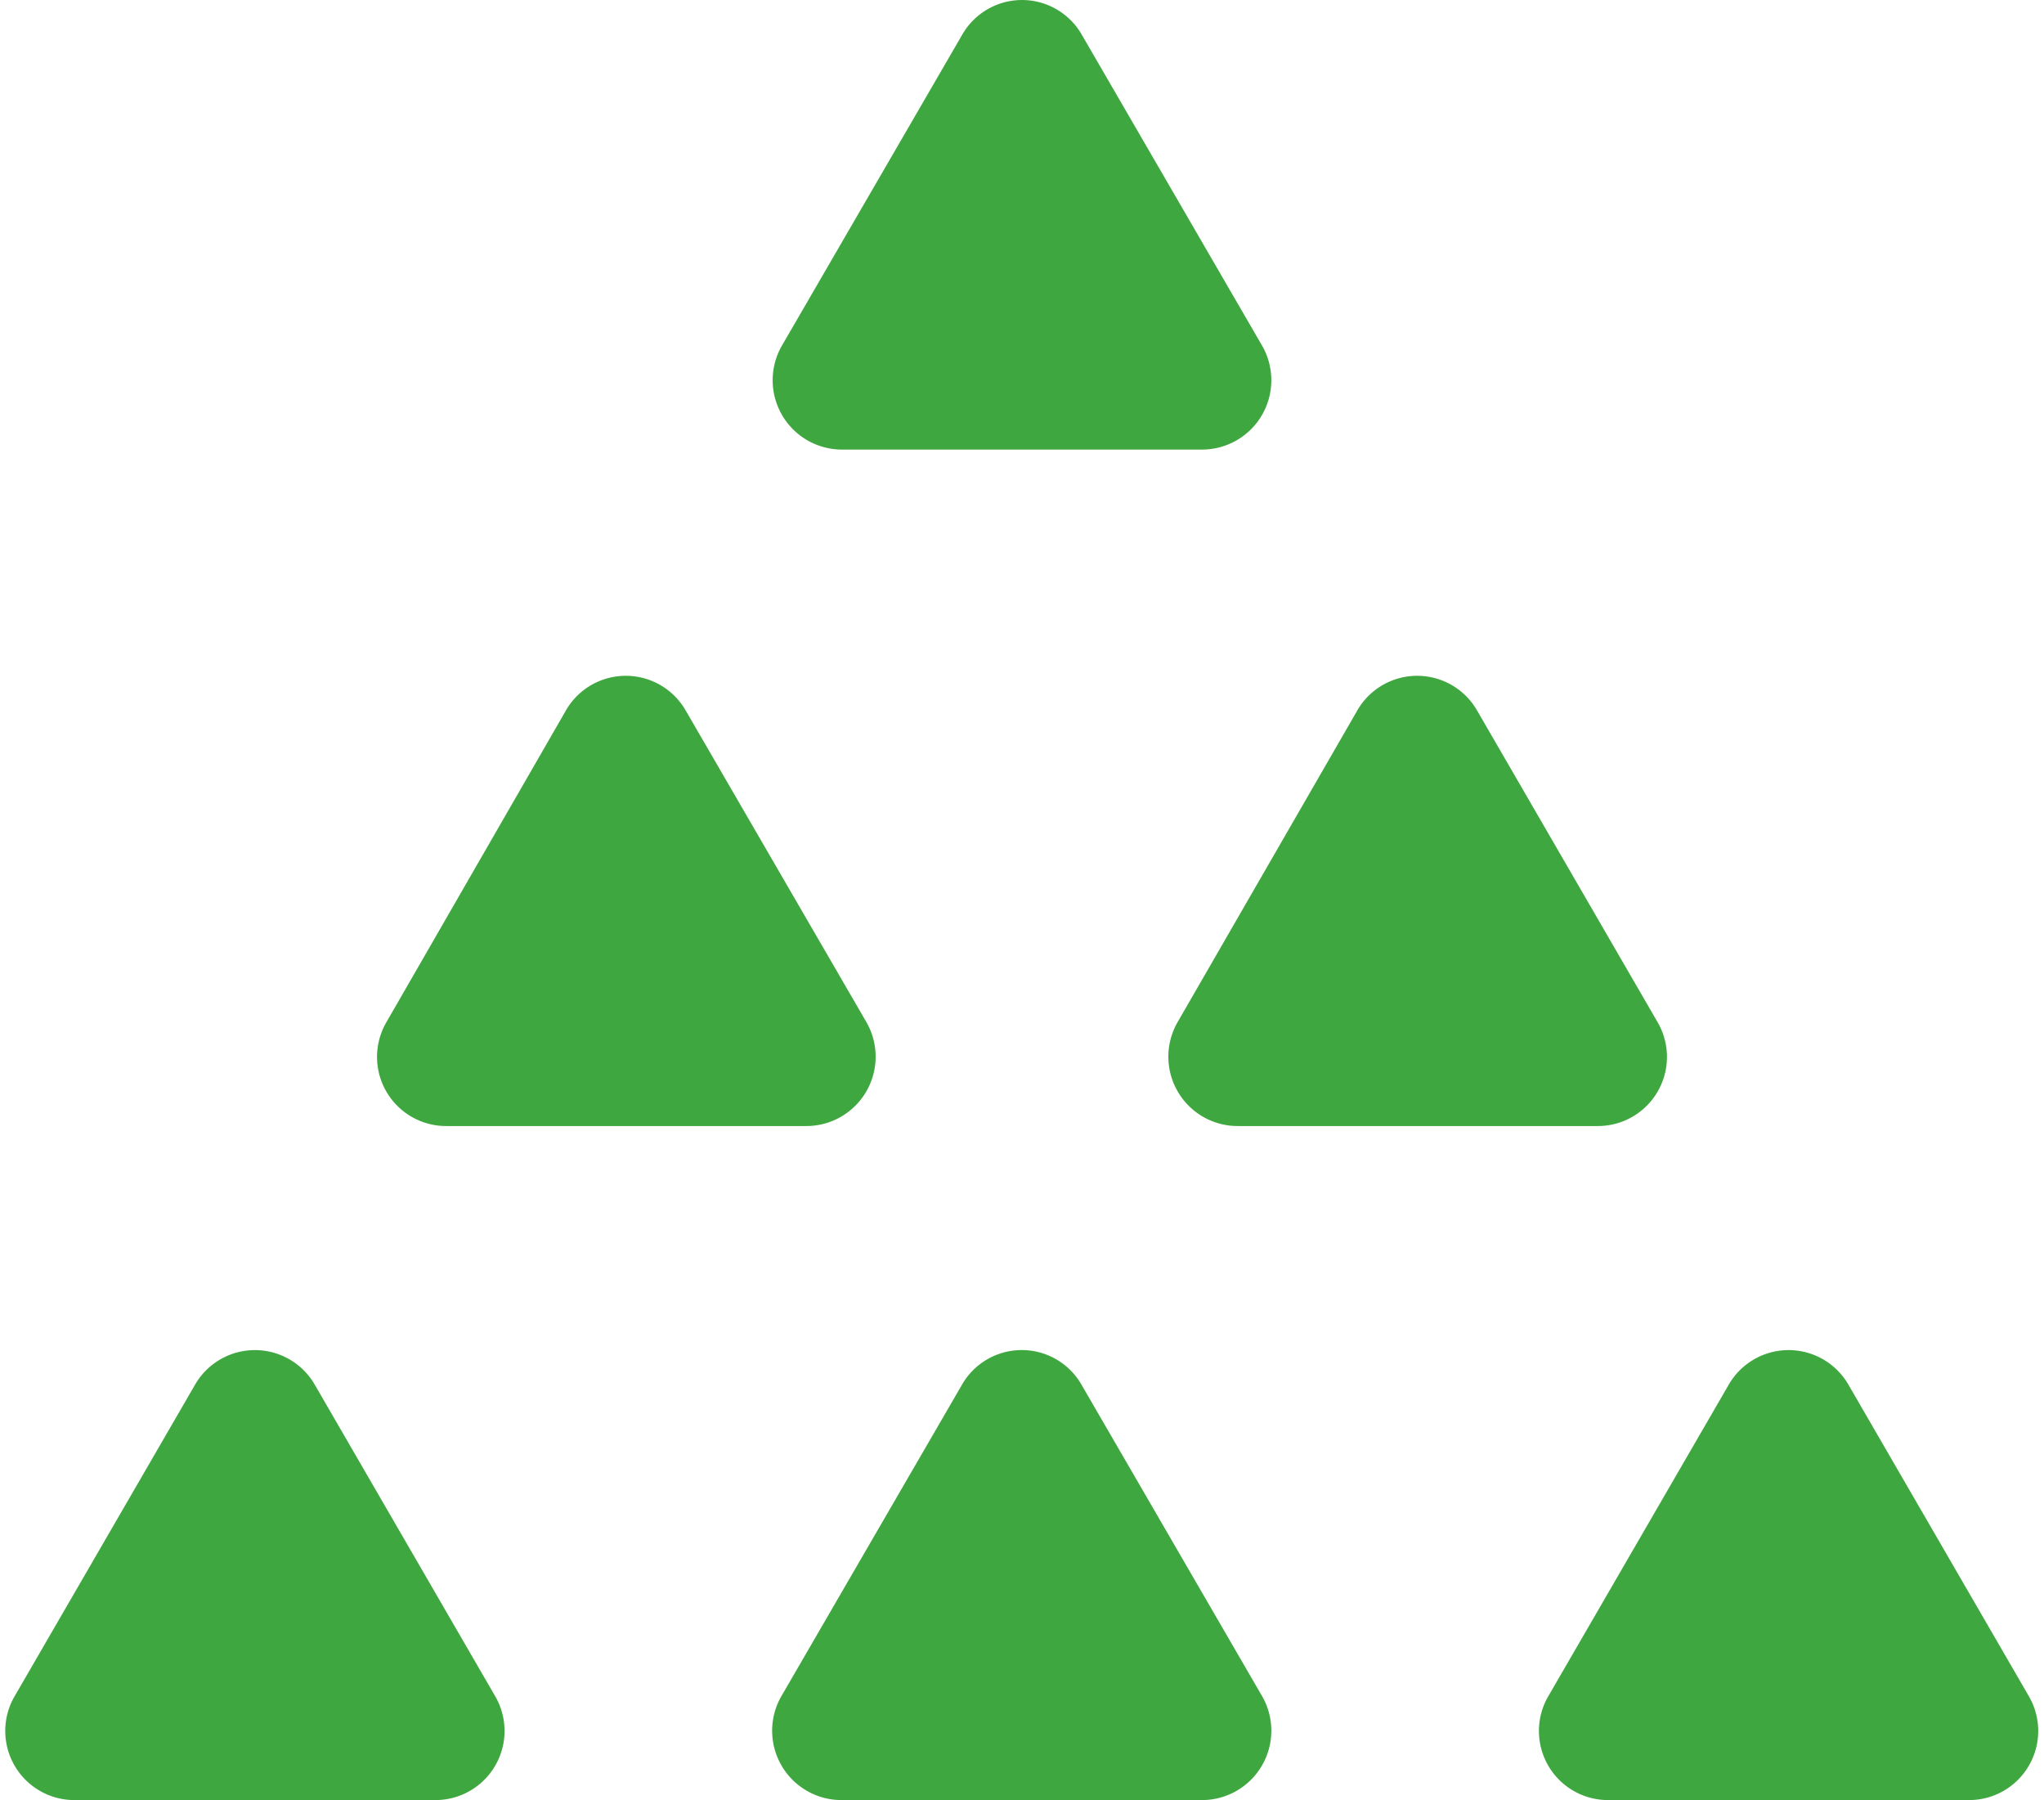
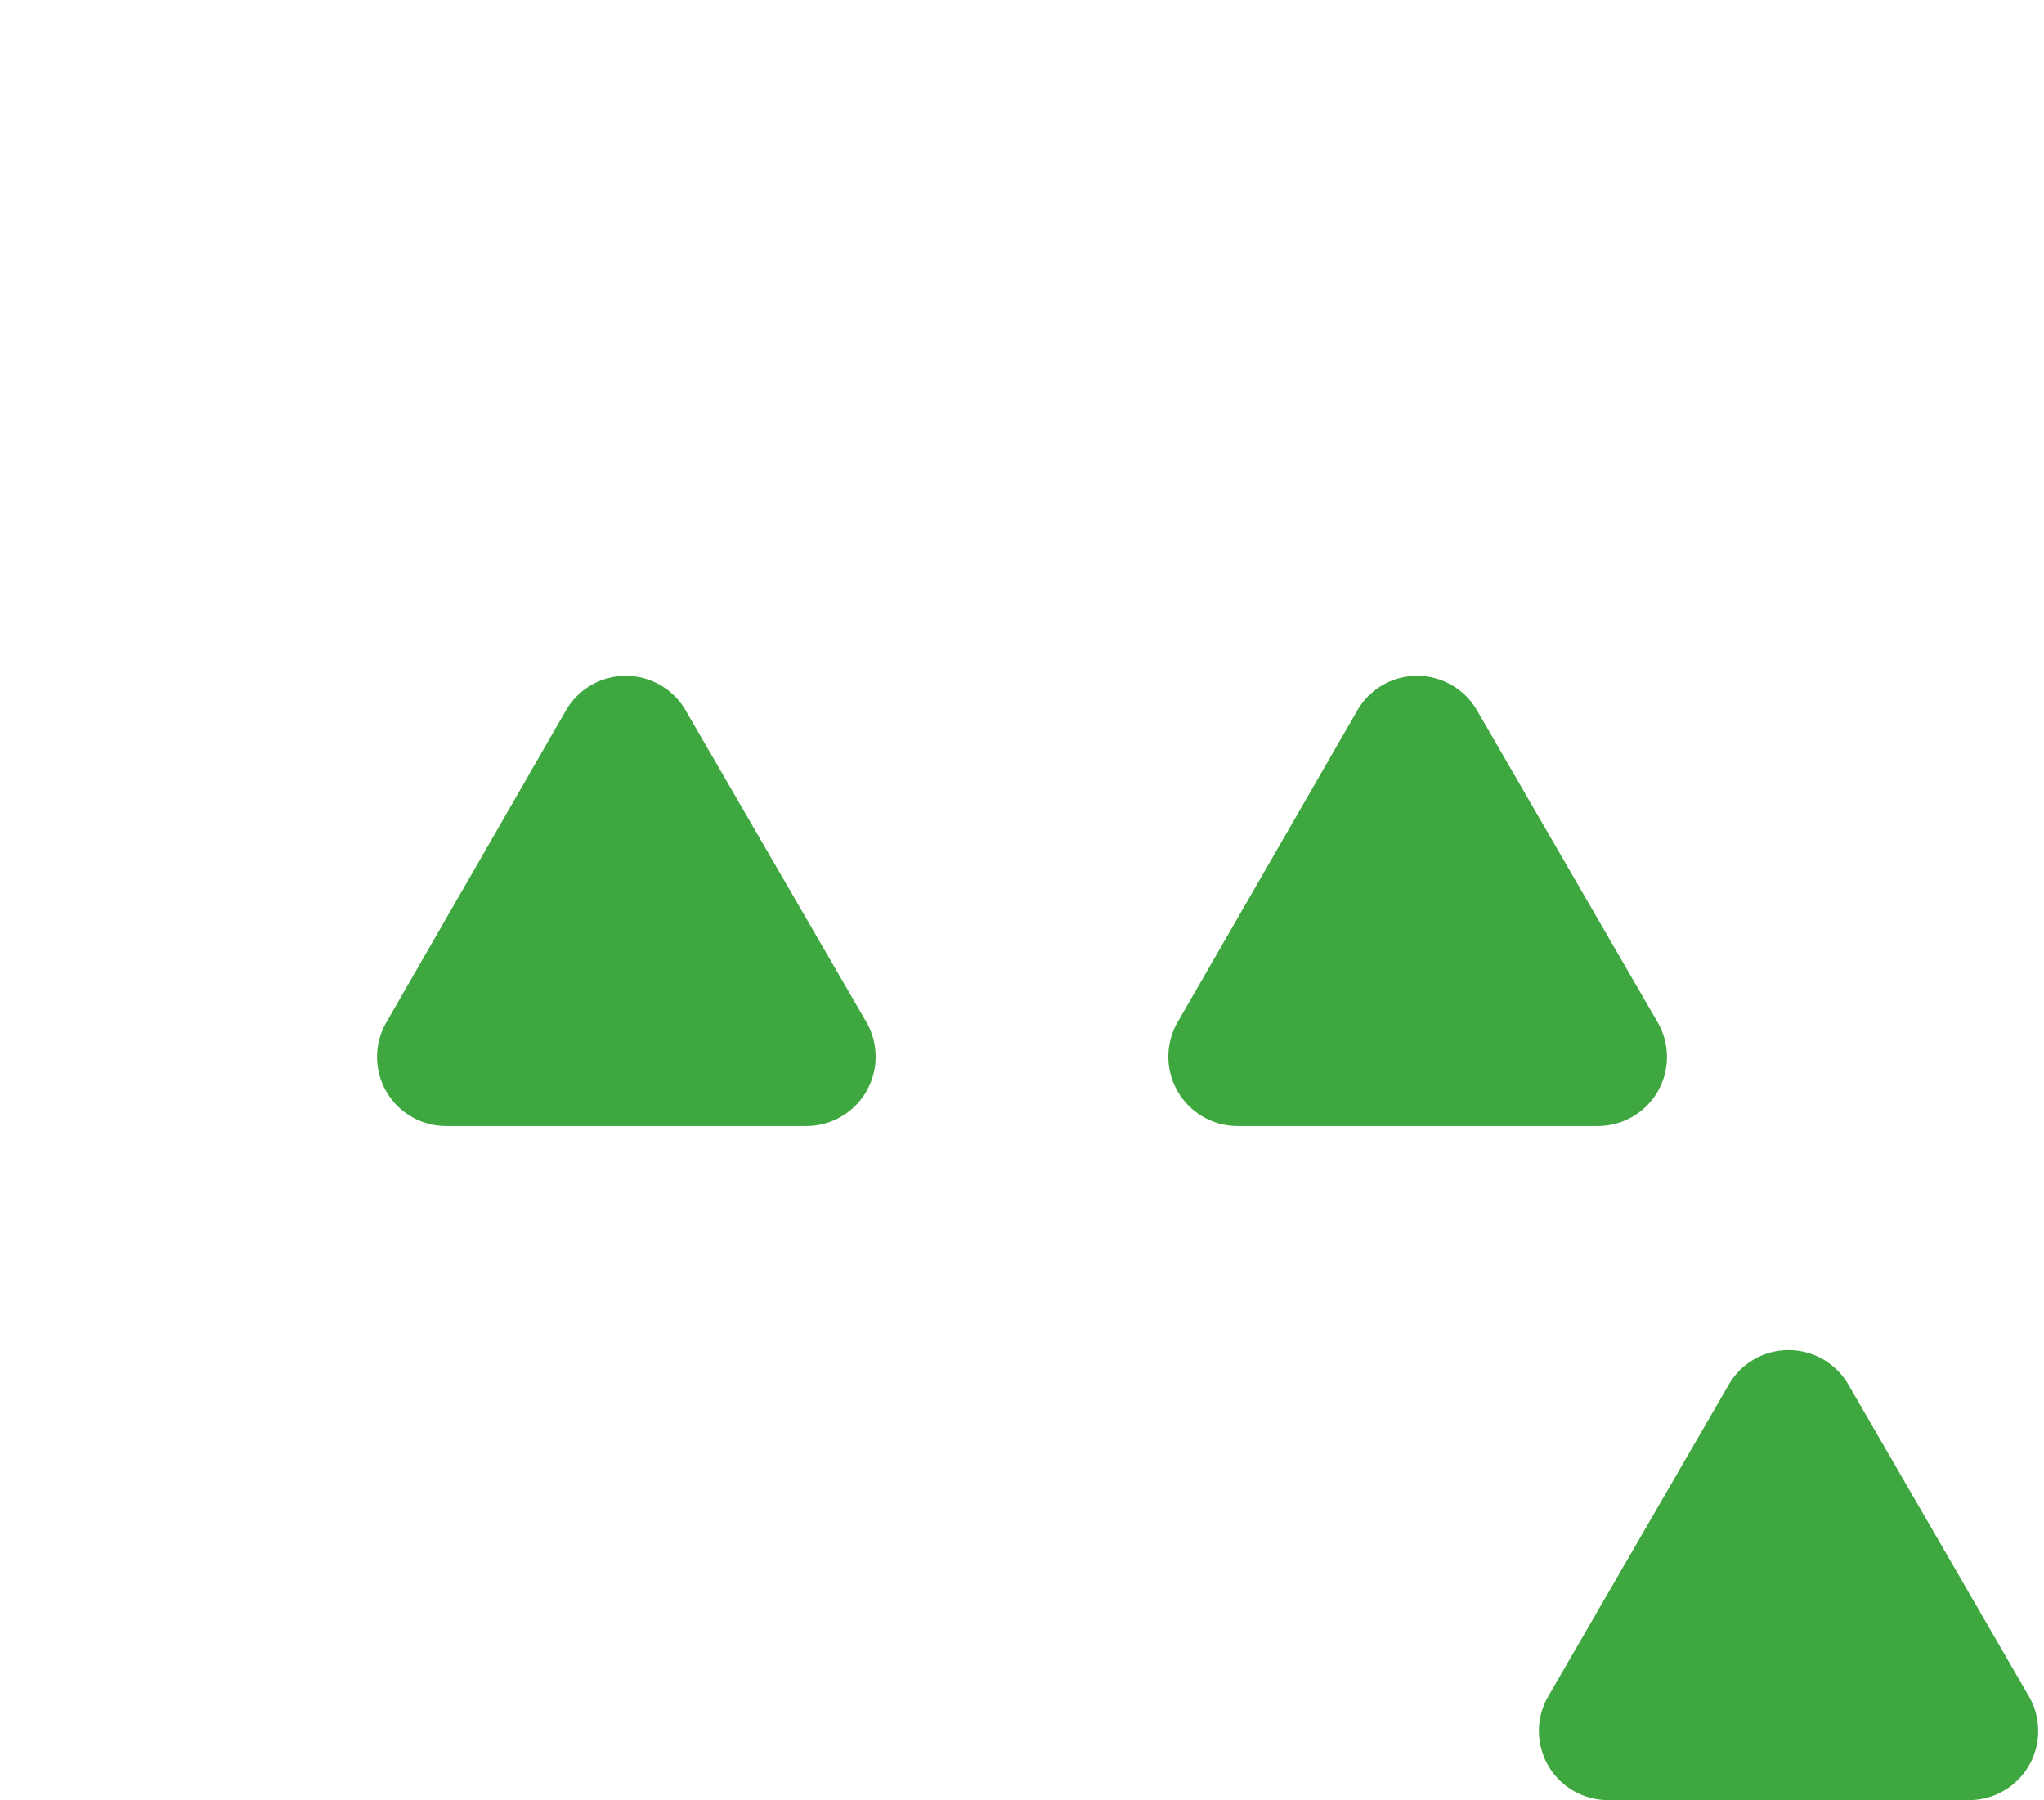
<svg xmlns="http://www.w3.org/2000/svg" viewBox="0 0 92 81">
  <defs>
    <style>.cls-1{fill:#3fa73f;}</style>
  </defs>
-   <path class="cls-1" d="M43.31,1.56l-8.12,14a3.12,3.12,0,0,0,2.7,4.67H54.11a3.12,3.12,0,0,0,2.7-4.67l-8.12-14A3.1,3.1,0,0,0,43.31,1.56Z" />
  <path class="cls-1" d="M25.5,31.92,17.39,46a3.11,3.11,0,0,0,2.69,4.67H36.3A3.12,3.12,0,0,0,39,46l-8.12-14A3.11,3.11,0,0,0,25.5,31.92Z" />
  <path class="cls-1" d="M61.12,31.92,53,46a3.12,3.12,0,0,0,2.7,4.67H71.92A3.11,3.11,0,0,0,74.61,46l-8.11-14A3.11,3.11,0,0,0,61.12,31.92Z" />
  <path class="cls-1" d="M77.82,62.29l-8.11,14A3.11,3.11,0,0,0,72.4,81H88.63a3.11,3.11,0,0,0,2.69-4.67l-8.11-14A3.11,3.11,0,0,0,77.82,62.29Z" />
-   <path class="cls-1" d="M8.79,62.29l-8.11,14A3.11,3.11,0,0,0,3.37,81H19.6a3.11,3.11,0,0,0,2.69-4.67l-8.11-14A3.11,3.11,0,0,0,8.79,62.29Z" />
-   <path class="cls-1" d="M43.31,62.29l-8.12,14A3.12,3.12,0,0,0,37.89,81H54.11a3.12,3.12,0,0,0,2.7-4.67l-8.12-14A3.1,3.1,0,0,0,43.31,62.29Z" />
</svg>